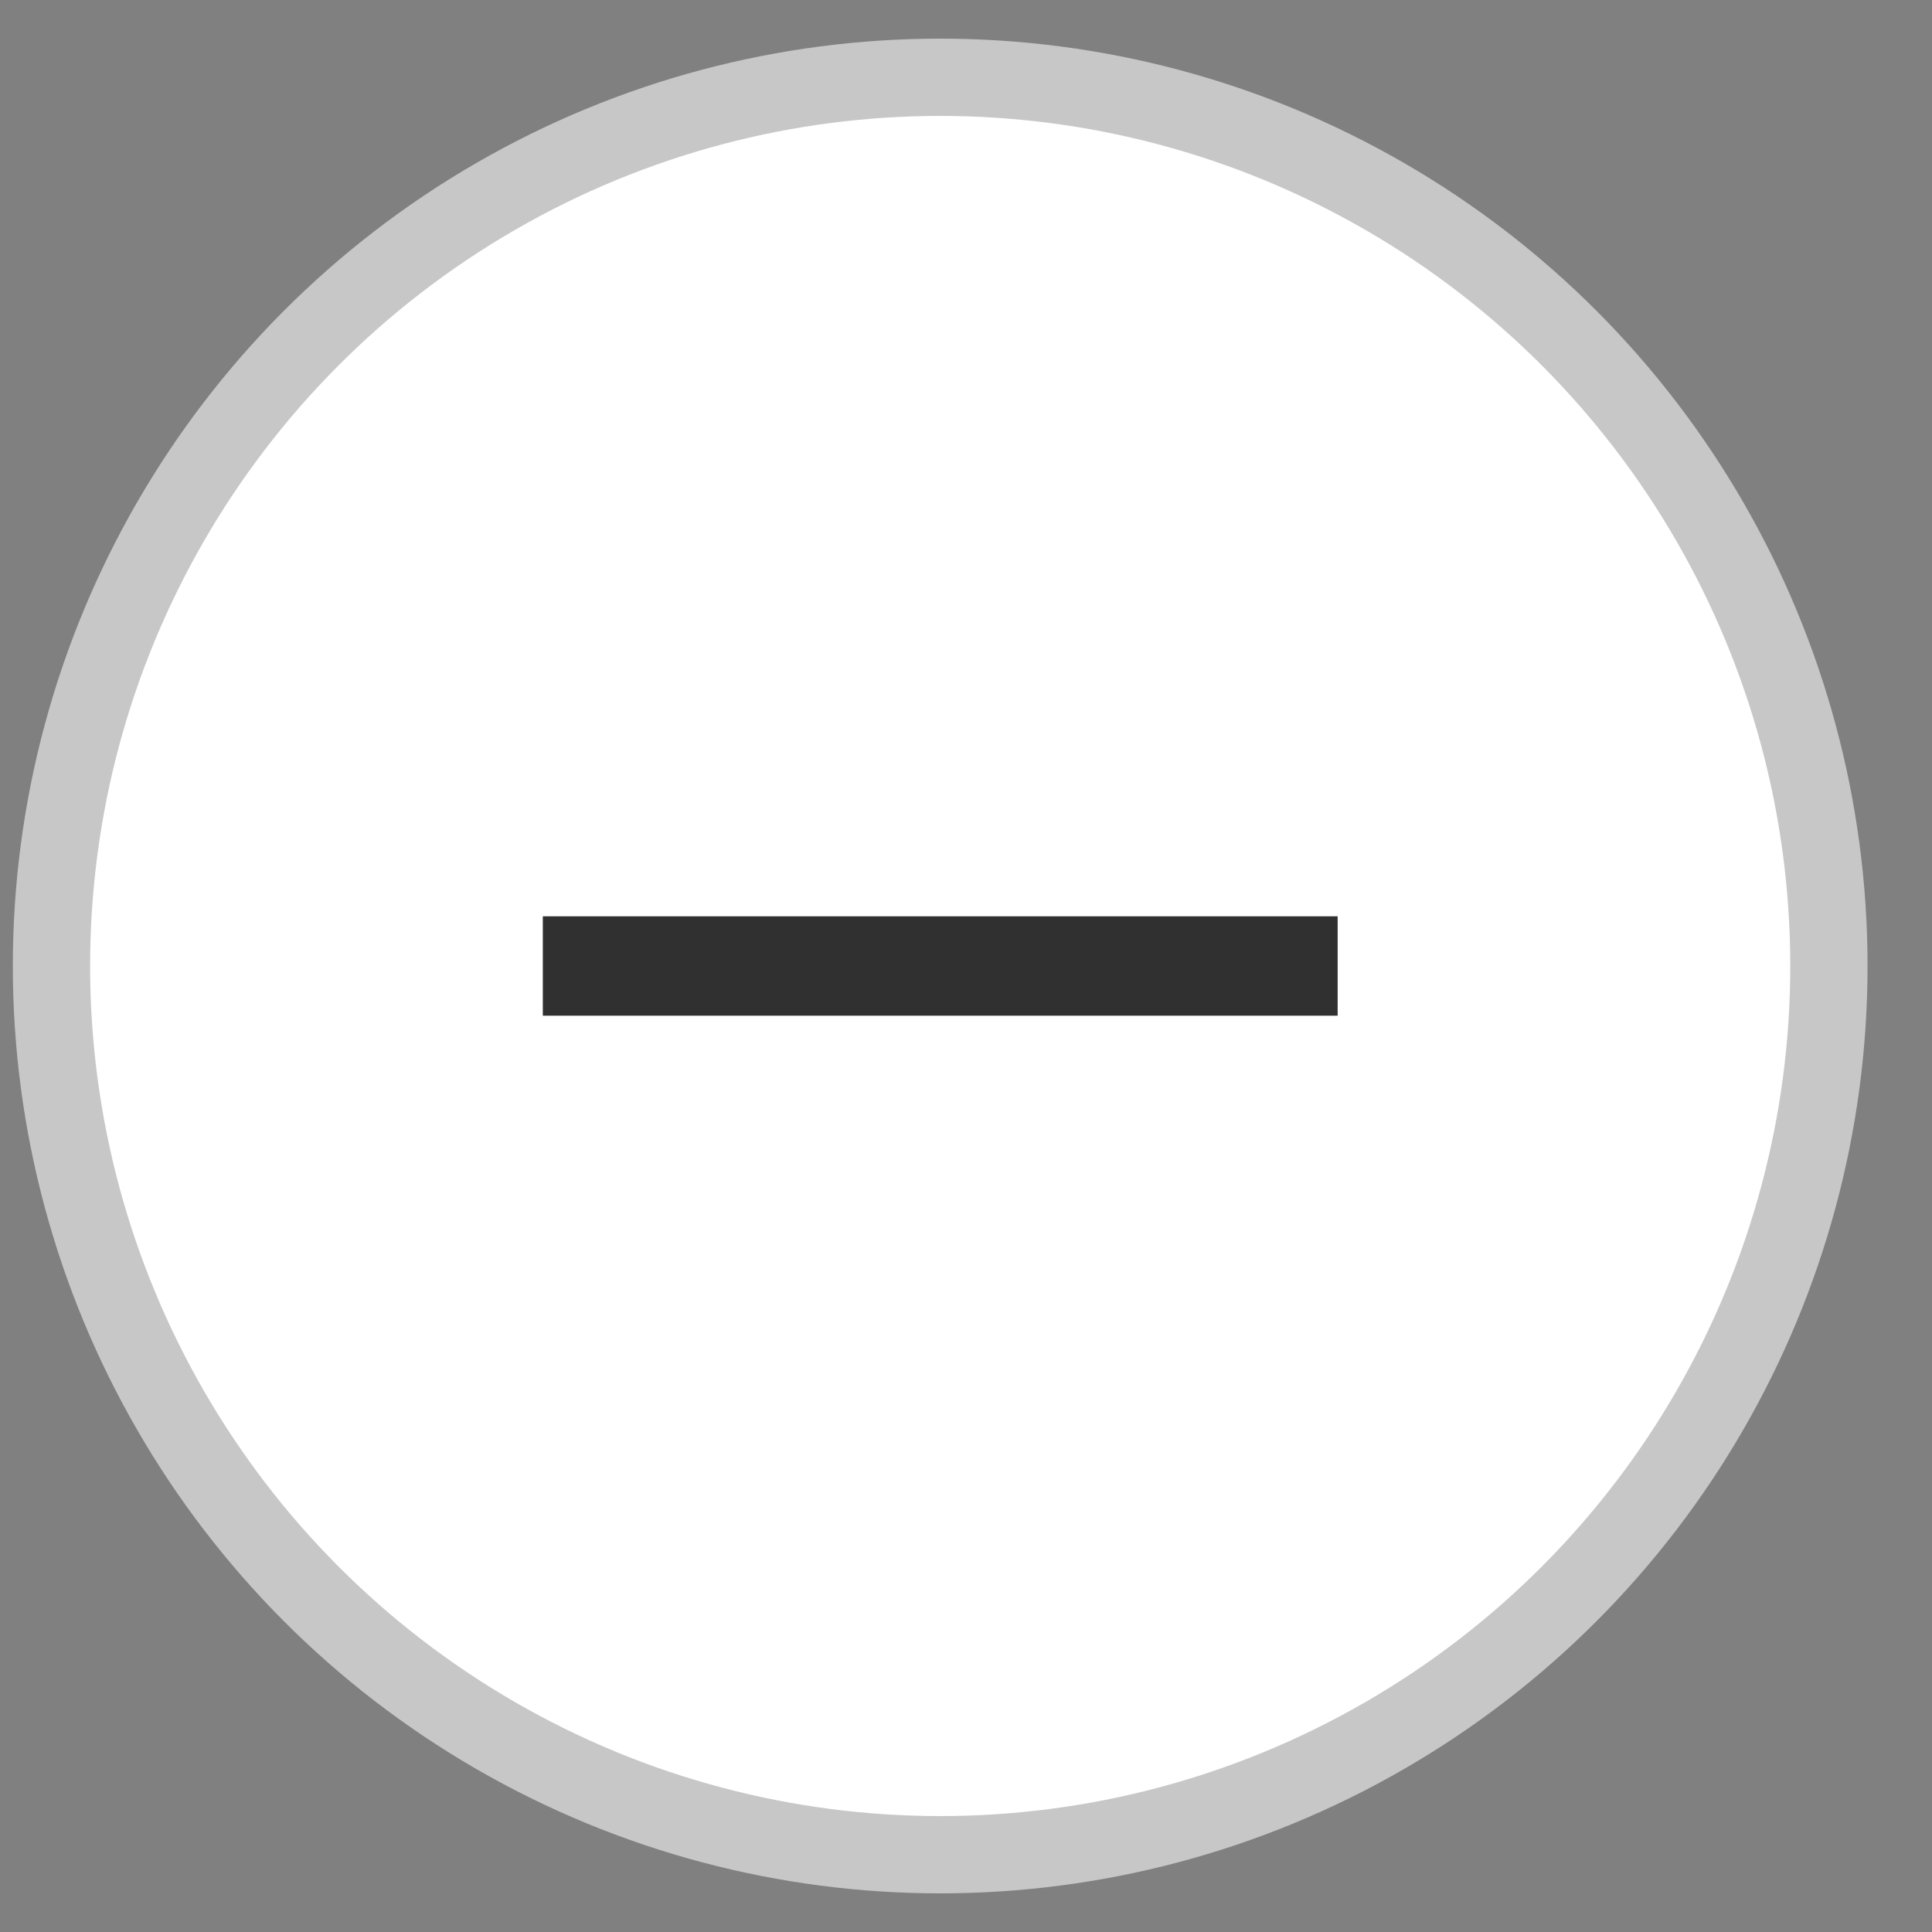
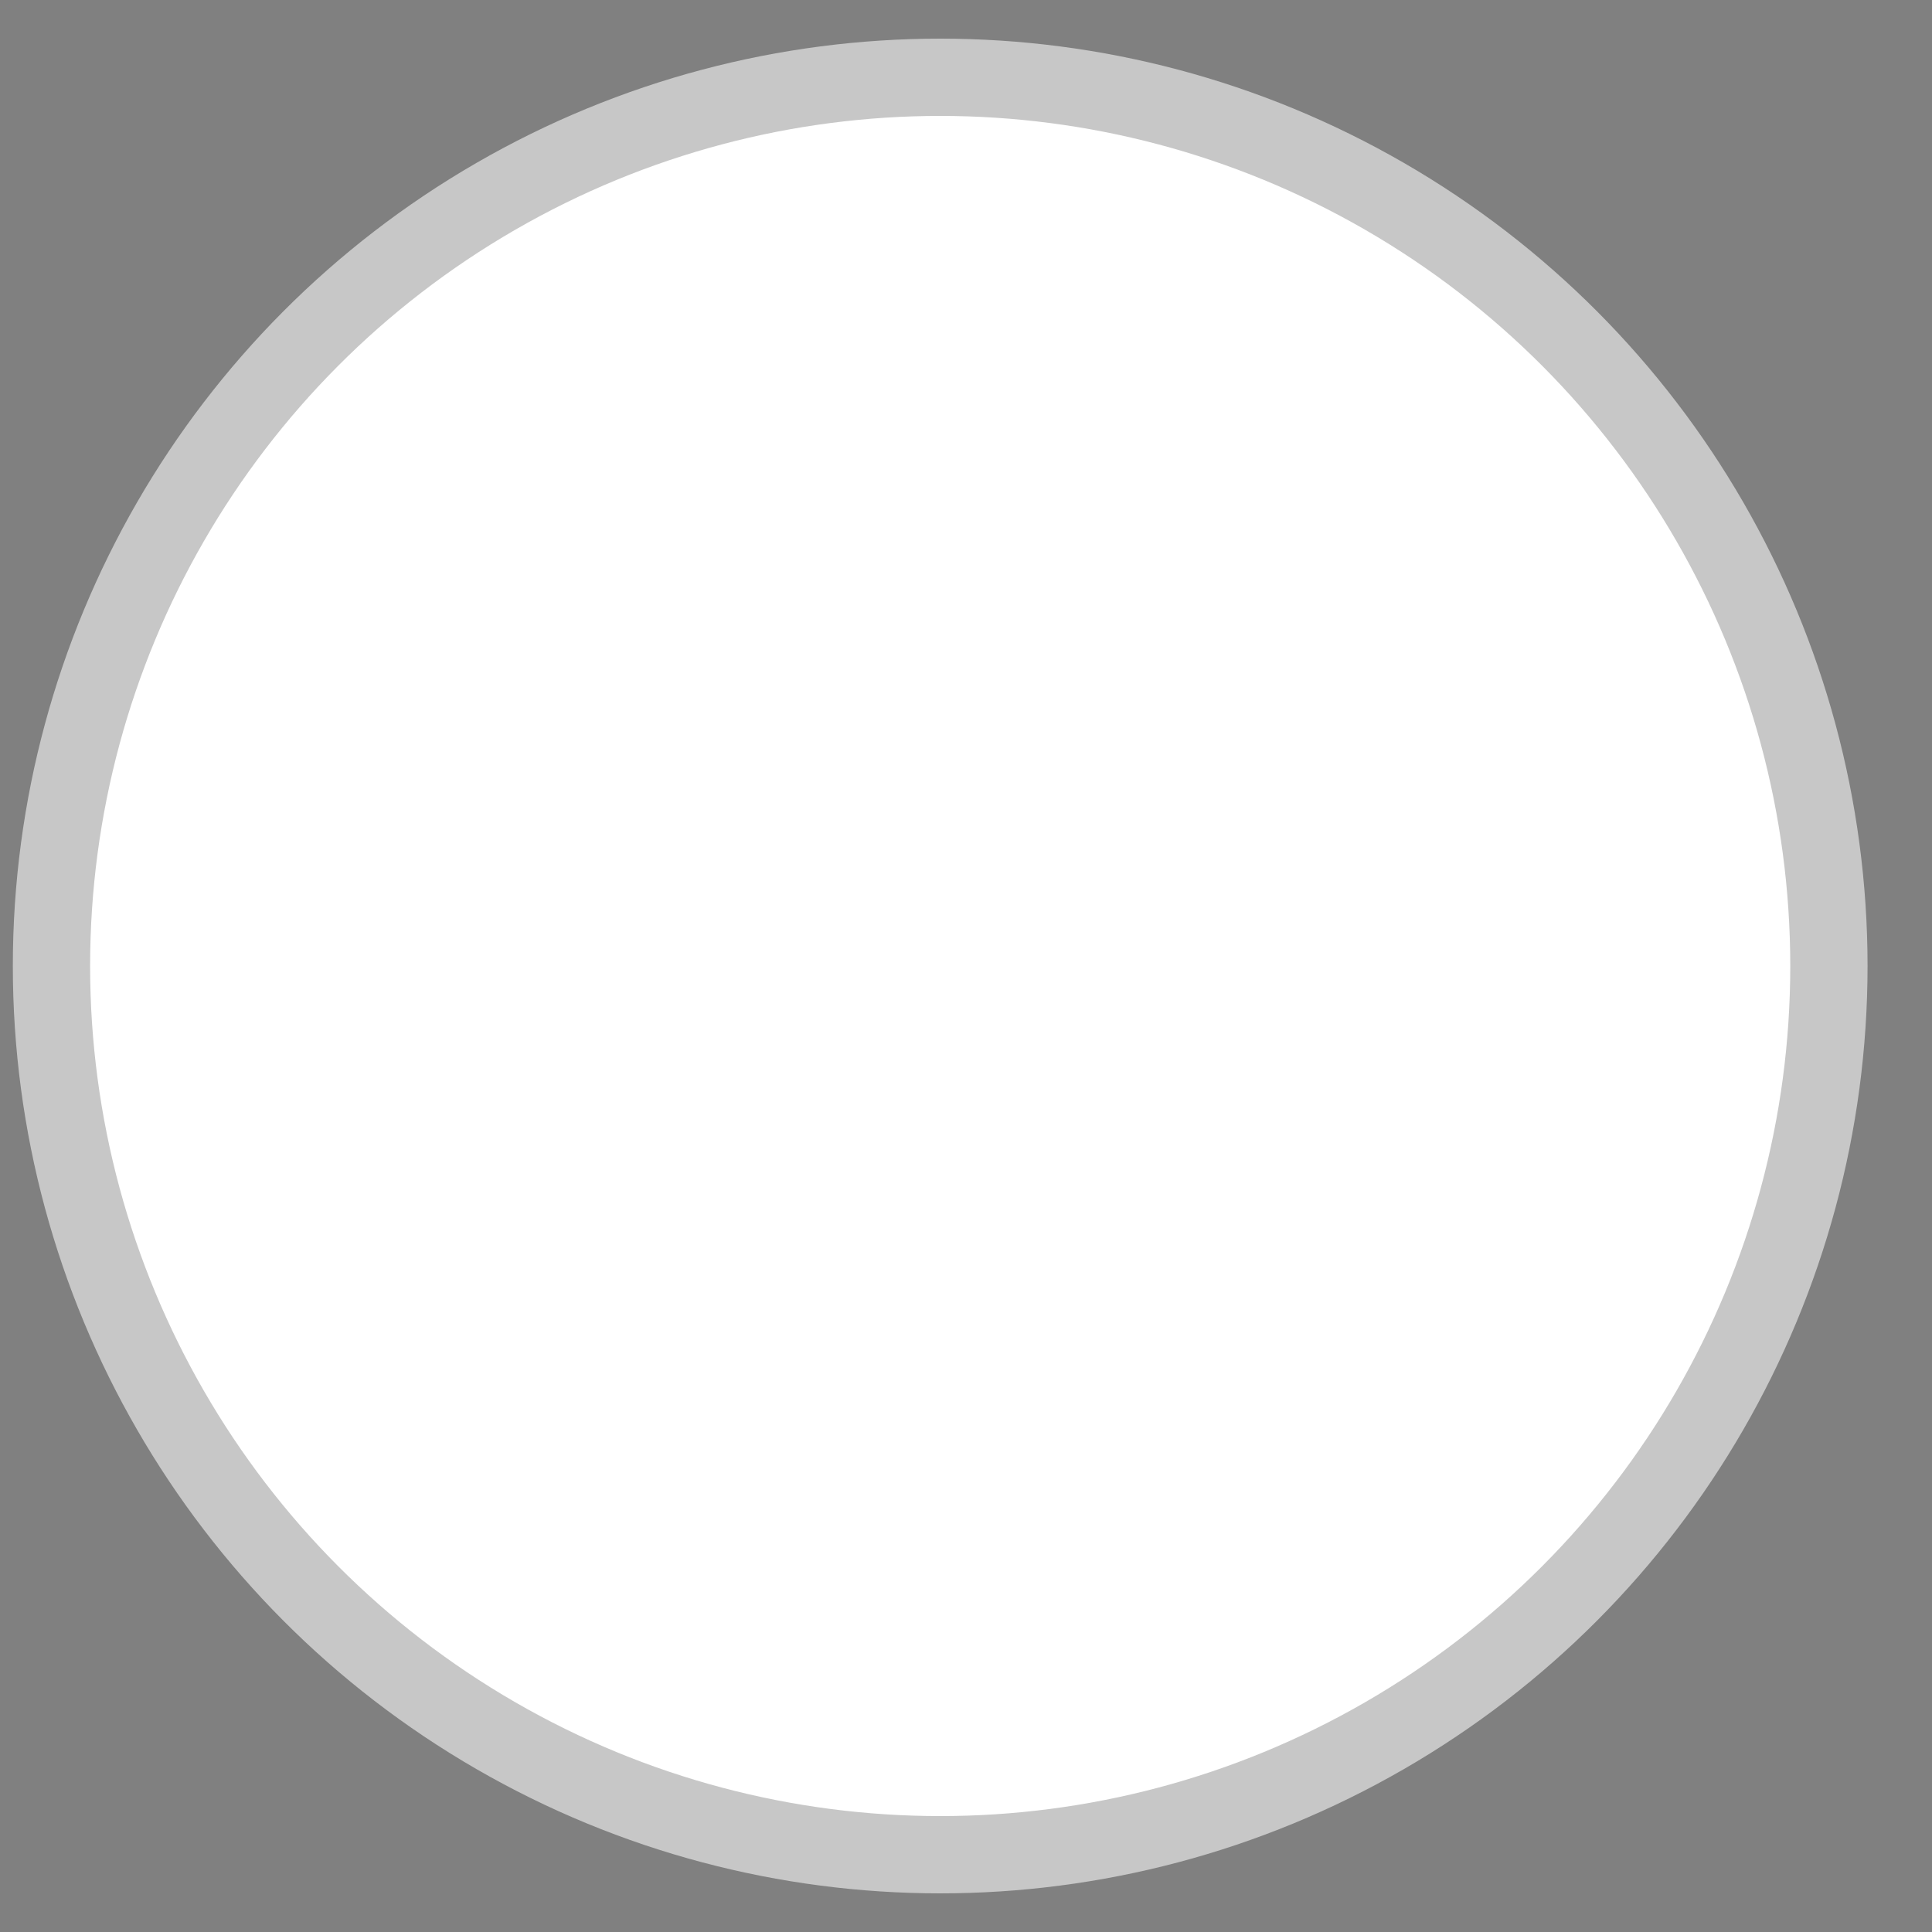
<svg xmlns="http://www.w3.org/2000/svg" width="25" height="25" viewBox="0 0 25 25" fill="none">
  <rect x="0" y="0" width="25" height="25" fill="#808080" stroke="none" />
  <circle cx="12.166" cy="12.5" r="11.5" fill="white" stroke="#C7C7C7" />
-   <path d="M17.309 13.143H7.024V11.857H17.309V13.143Z" fill="#303030" />
</svg>